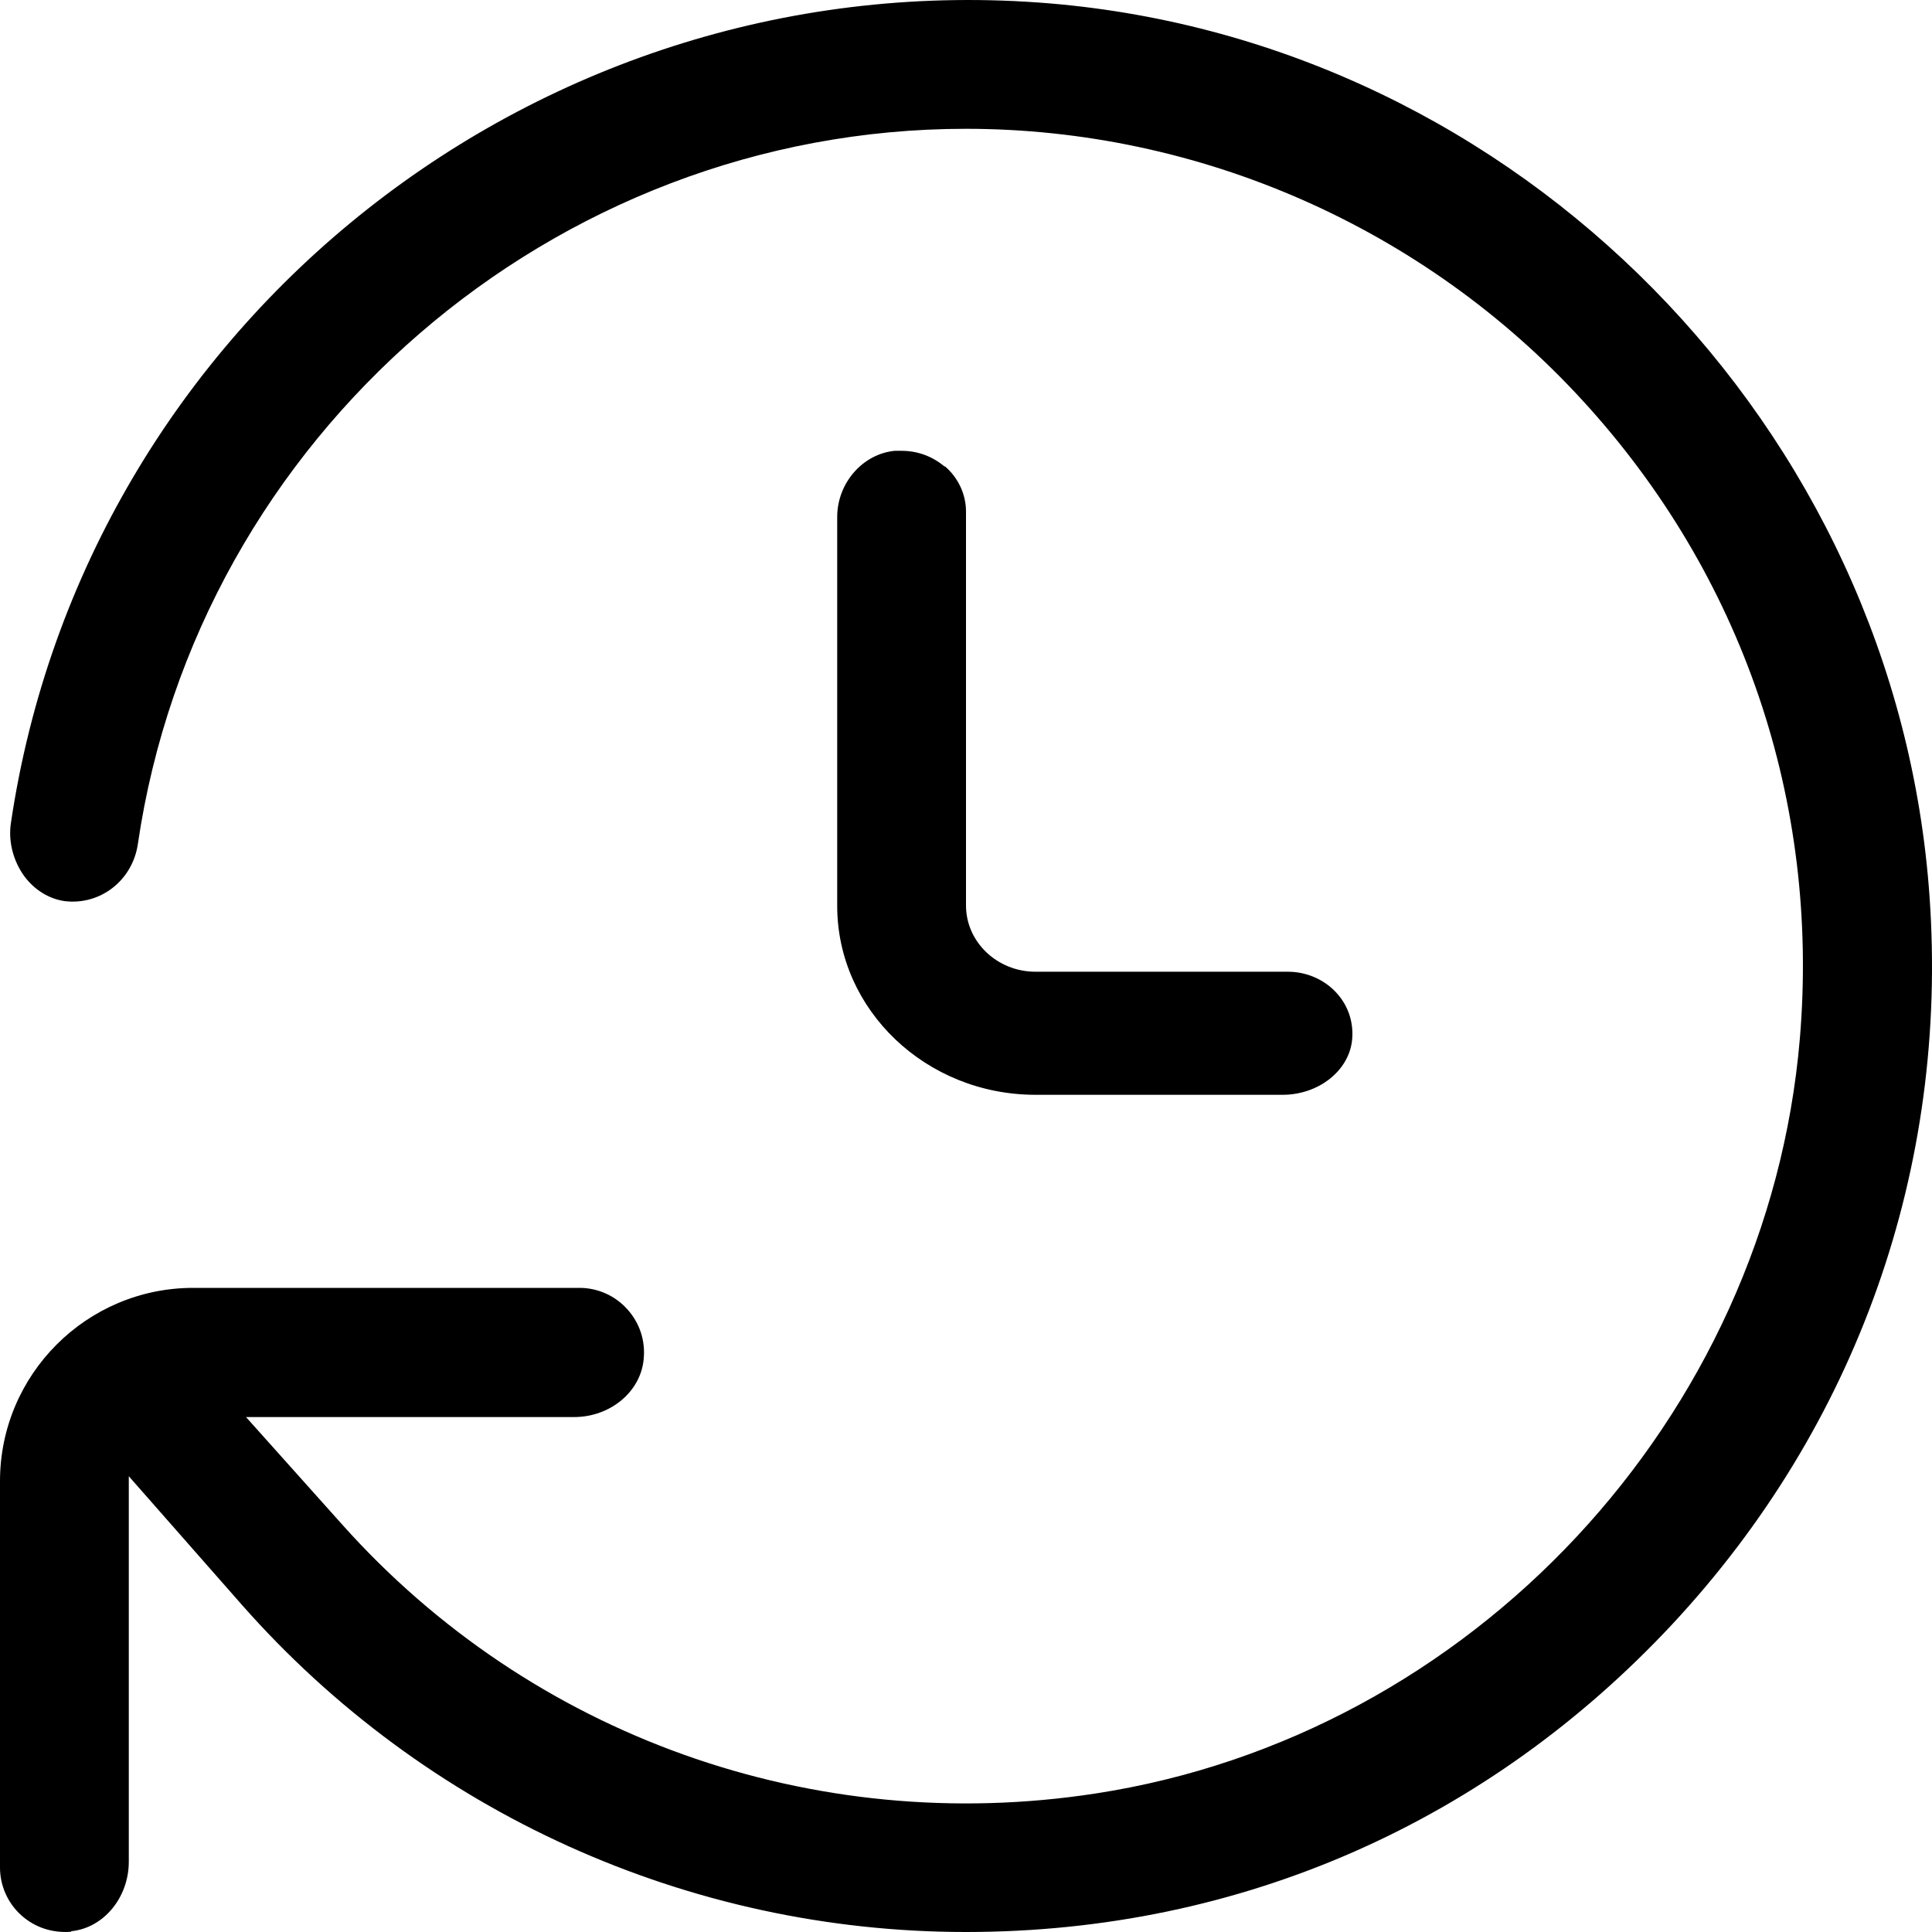
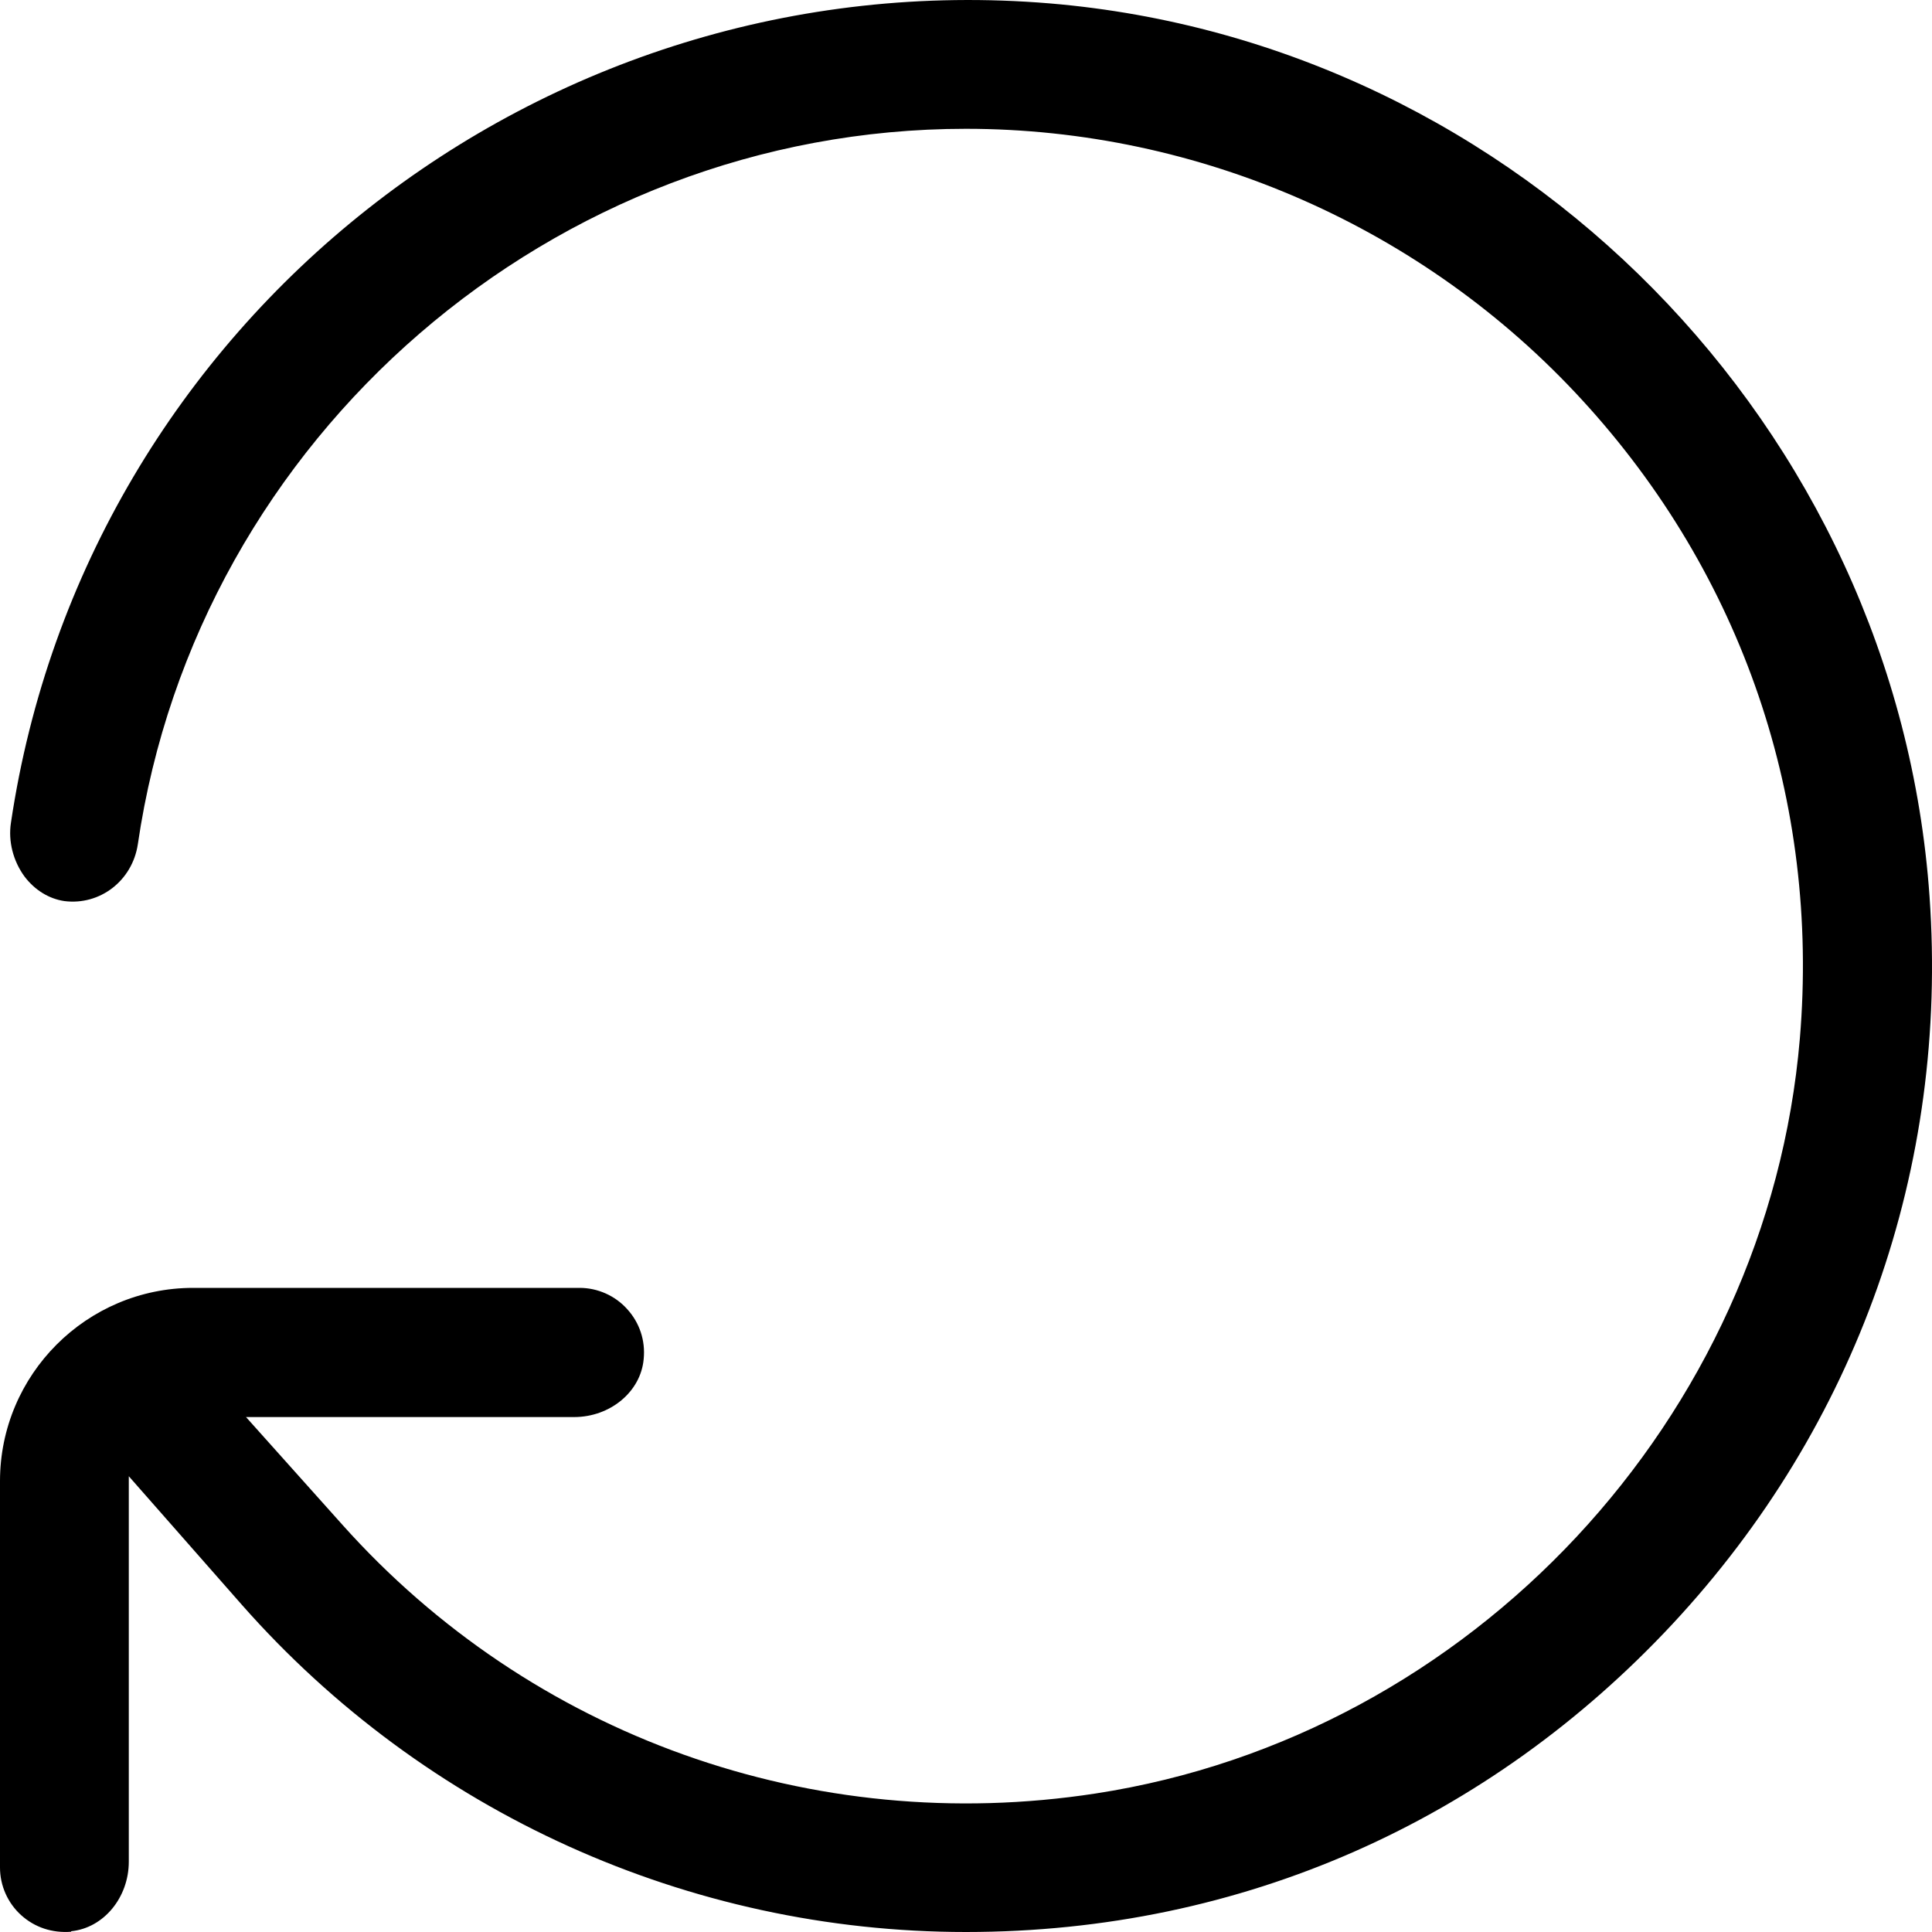
<svg xmlns="http://www.w3.org/2000/svg" width="30" height="30" viewBox="0 0 30 30" fill="none">
-   <path d="M14.67 7.247C14.48 7.086 14.25 7 13.994 7H13.895C13.395 7.048 13 7.501 13 8.029V14.066C13 15.684 14.381 17 16.08 17H19.916C20.476 17 20.951 16.624 20.996 16.142C21.021 15.867 20.931 15.604 20.74 15.403C20.55 15.203 20.279 15.089 20 15.089H16.08C15.484 15.089 15 14.627 15 14.06V7.943C15 7.677 14.881 7.419 14.67 7.238V7.247Z" fill="black" />
  <path d="M1.105 29.988C1.611 29.938 2 29.463 2 28.908V22.923L3.75 24.913C6.595 28.144 10.694 30 14.999 30C19.303 30 23.133 28.259 25.968 25.22C28.837 22.14 30.257 18.129 29.962 13.924C29.452 6.634 23.581 0.666 16.303 0.053C8.409 -0.607 1.33 4.979 0.17 12.775C0.125 13.064 0.205 13.371 0.381 13.611C0.541 13.822 0.761 13.957 1 13.992C1.55 14.062 2.054 13.678 2.14 13.111C3.066 6.774 8.595 2 14.998 2C18.623 2 22.113 3.535 24.568 6.212C27.058 8.923 28.257 12.447 27.948 16.127C27.449 22.022 22.849 26.952 17.014 27.849C12.624 28.525 8.245 26.958 5.31 23.669L3.82 22.004H8.915C9.476 22.004 9.95 21.61 9.995 21.104C10.024 20.815 9.931 20.539 9.739 20.328C9.55 20.117 9.278 19.998 8.999 19.998H3C1.346 19.998 0 21.344 0 22.999V28.999C0 29.279 0.119 29.55 0.33 29.74C0.541 29.929 0.81 30.019 1.105 29.996L1.105 29.988Z" fill="black" />
</svg>